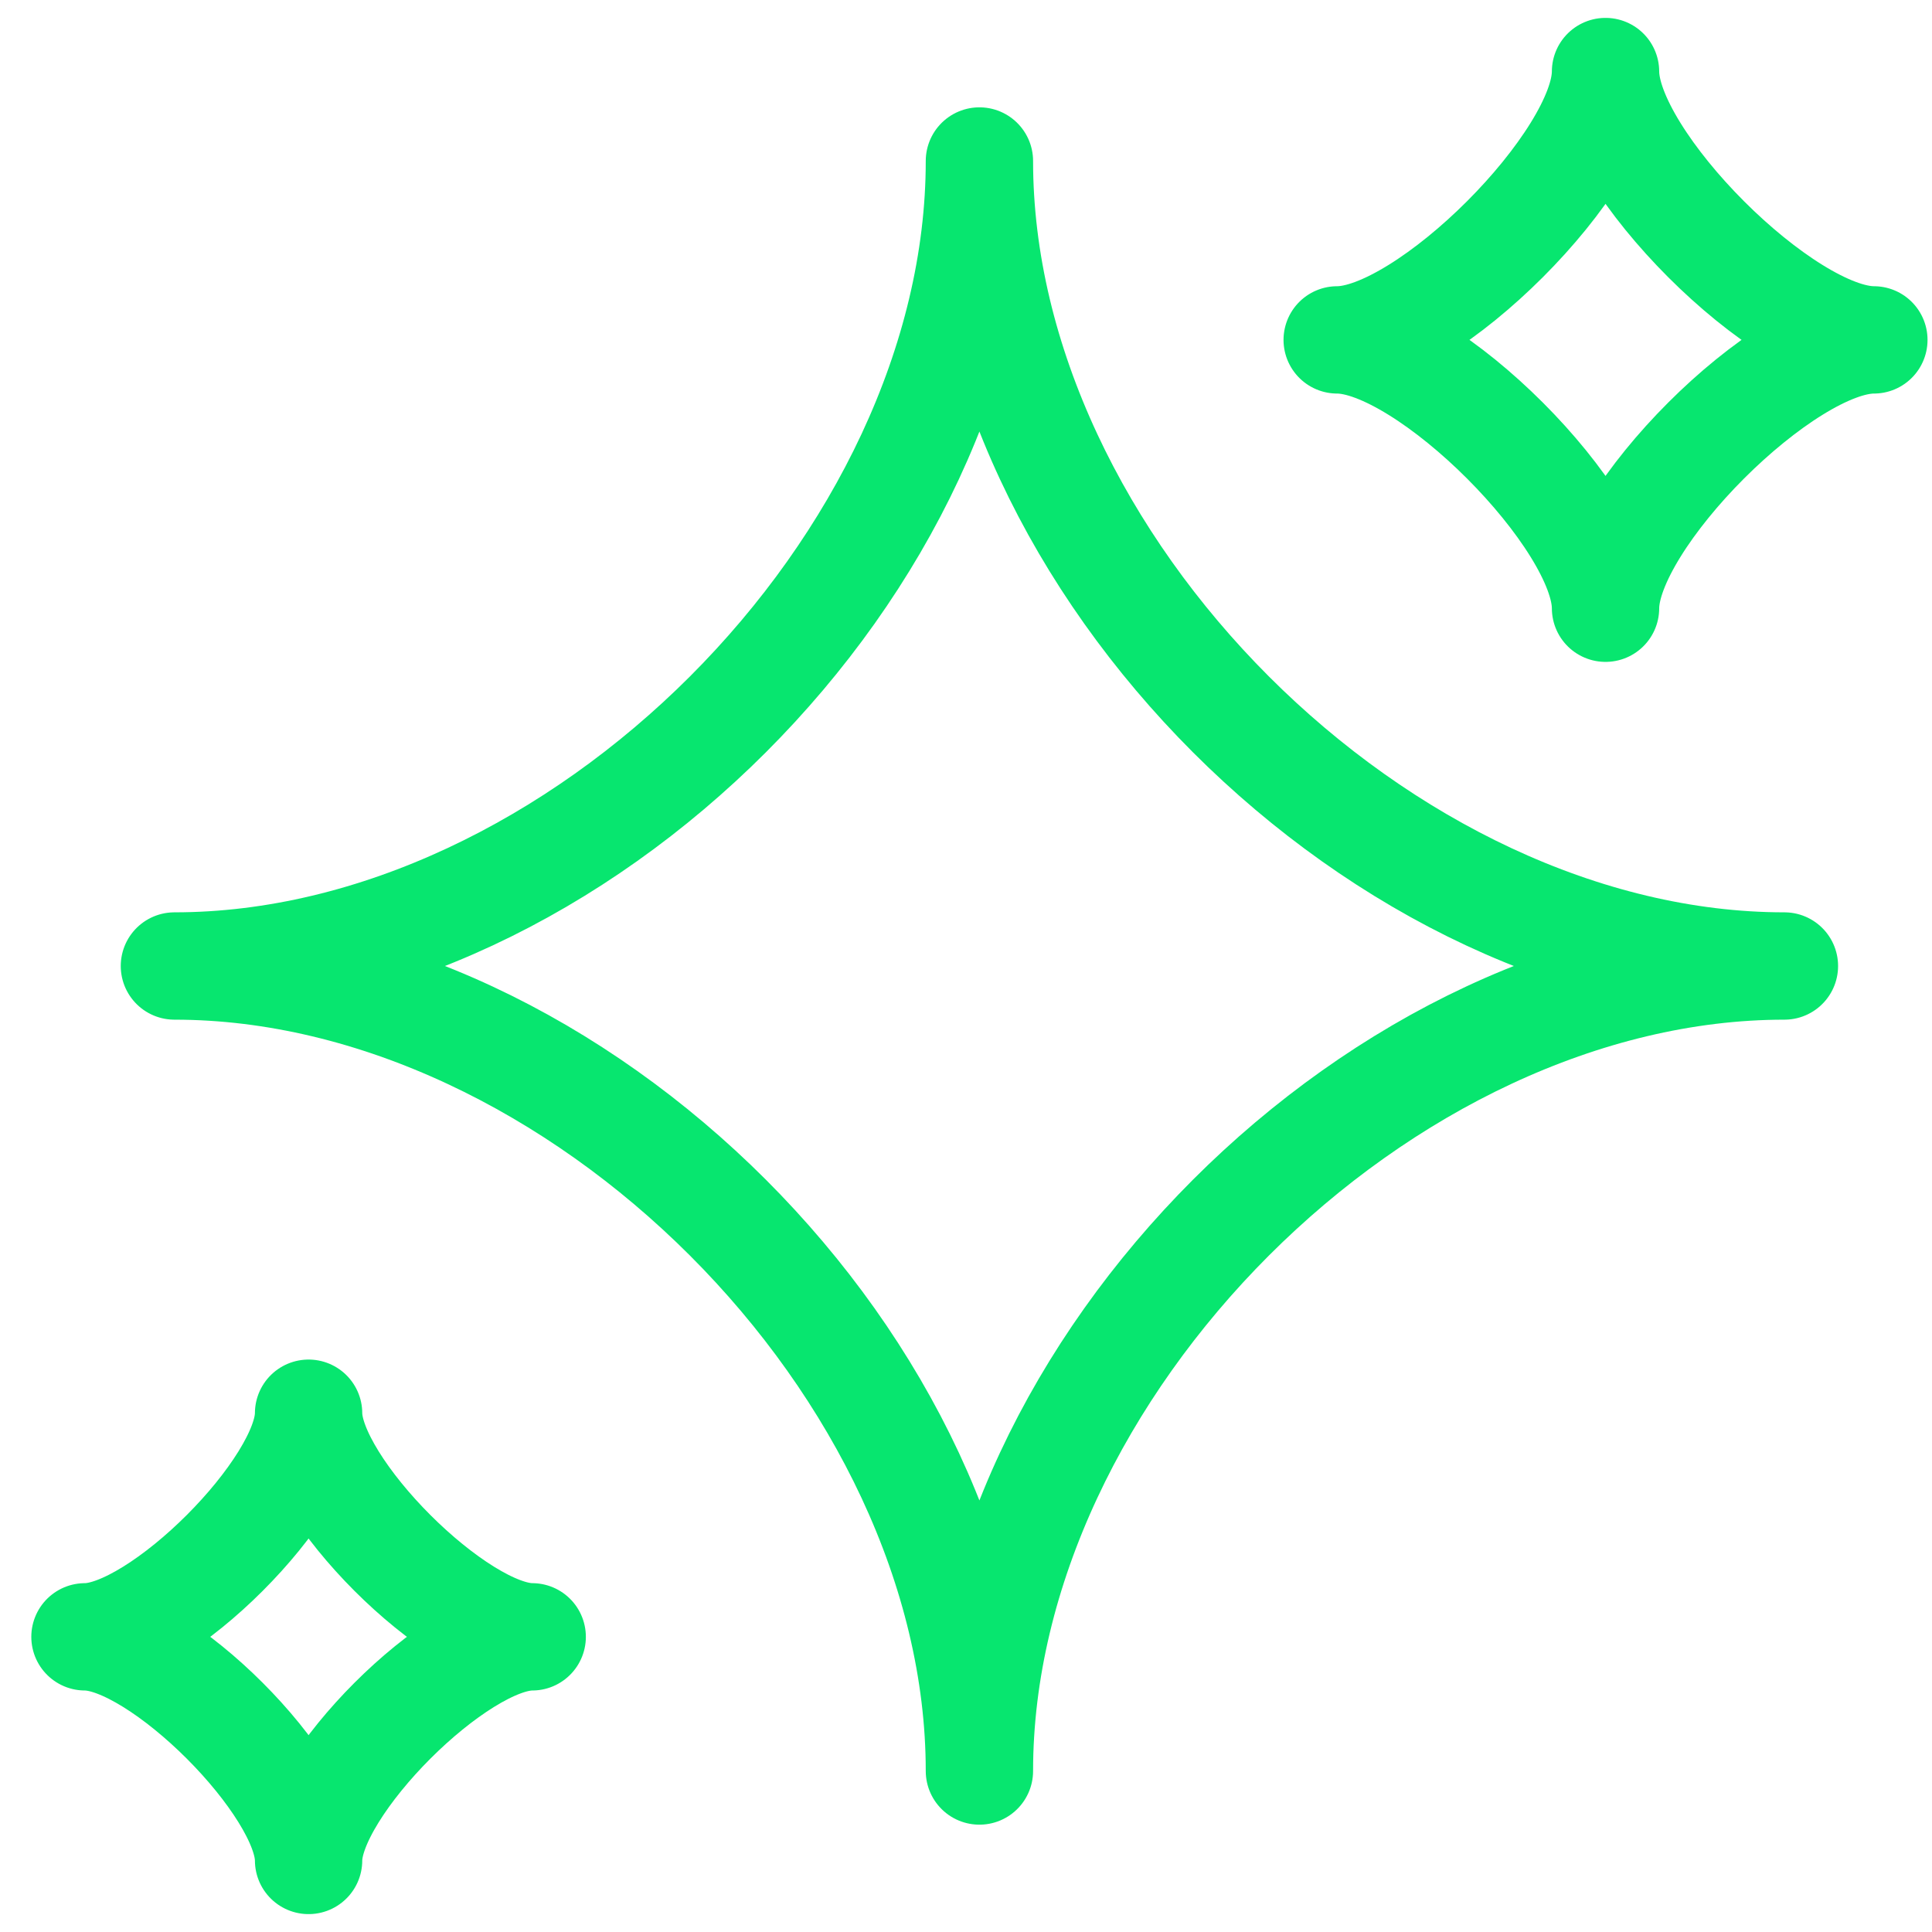
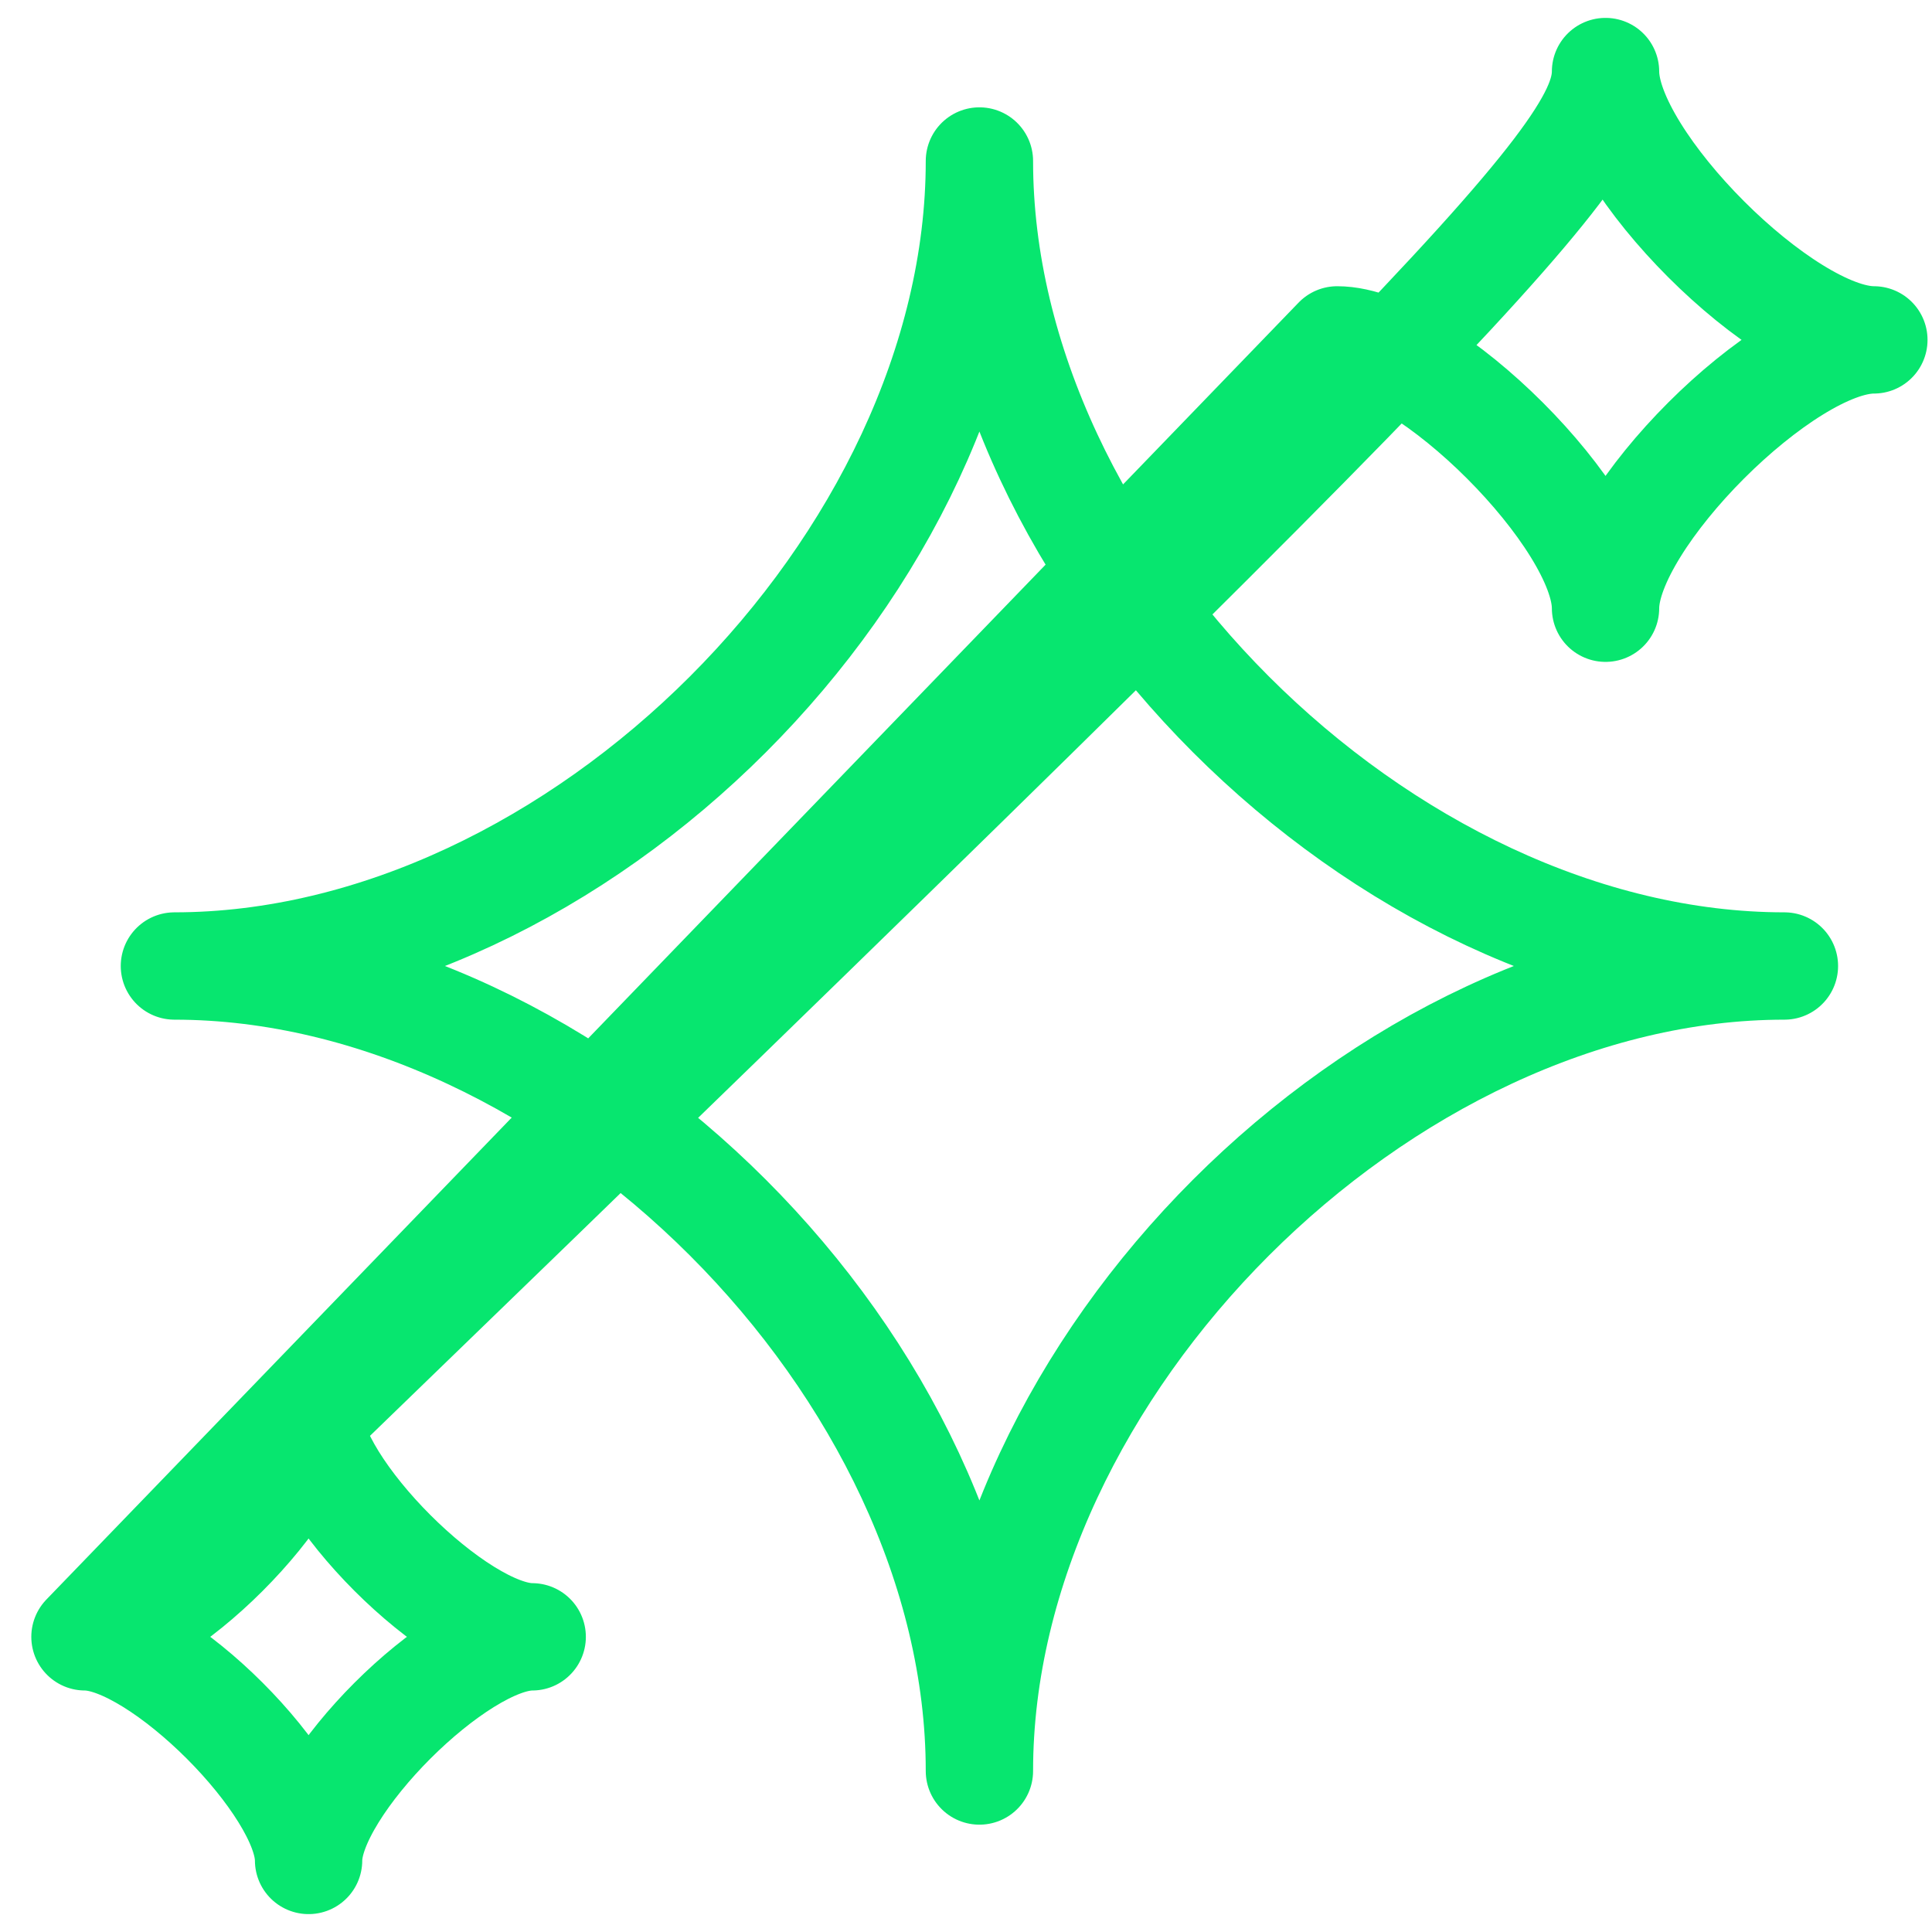
<svg xmlns="http://www.w3.org/2000/svg" width="54" height="54" viewBox="0 0 54 54" fill="none">
-   <path d="M4.875 27C16.125 27 27.375 15.75 27.375 4.5C27.375 15.75 38.625 27 49.875 27C38.625 27 27.375 38.25 27.375 49.5C27.375 38.25 16.125 27 4.875 27ZM2.375 45.75C4.457 45.75 8.625 41.583 8.625 39.5C8.625 41.583 12.793 45.75 14.875 45.75C12.793 45.75 8.625 49.917 8.625 52C8.625 49.917 4.457 45.75 2.375 45.75ZM37.375 9.5C39.875 9.5 44.875 4.5 44.875 2C44.875 4.5 49.875 9.5 52.375 9.5C49.875 9.5 44.875 14.5 44.875 17C44.875 14.5 39.875 9.5 37.375 9.5Z" stroke="#07E66F" stroke-width="3" stroke-linecap="round" stroke-linejoin="round" />
+   <path d="M4.875 27C16.125 27 27.375 15.75 27.375 4.5C27.375 15.75 38.625 27 49.875 27C38.625 27 27.375 38.25 27.375 49.5C27.375 38.25 16.125 27 4.875 27ZM2.375 45.75C4.457 45.75 8.625 41.583 8.625 39.5C8.625 41.583 12.793 45.75 14.875 45.75C12.793 45.75 8.625 49.917 8.625 52C8.625 49.917 4.457 45.75 2.375 45.75ZC39.875 9.5 44.875 4.5 44.875 2C44.875 4.5 49.875 9.5 52.375 9.5C49.875 9.5 44.875 14.5 44.875 17C44.875 14.5 39.875 9.5 37.375 9.5Z" stroke="#07E66F" stroke-width="3" stroke-linecap="round" stroke-linejoin="round" />
</svg>